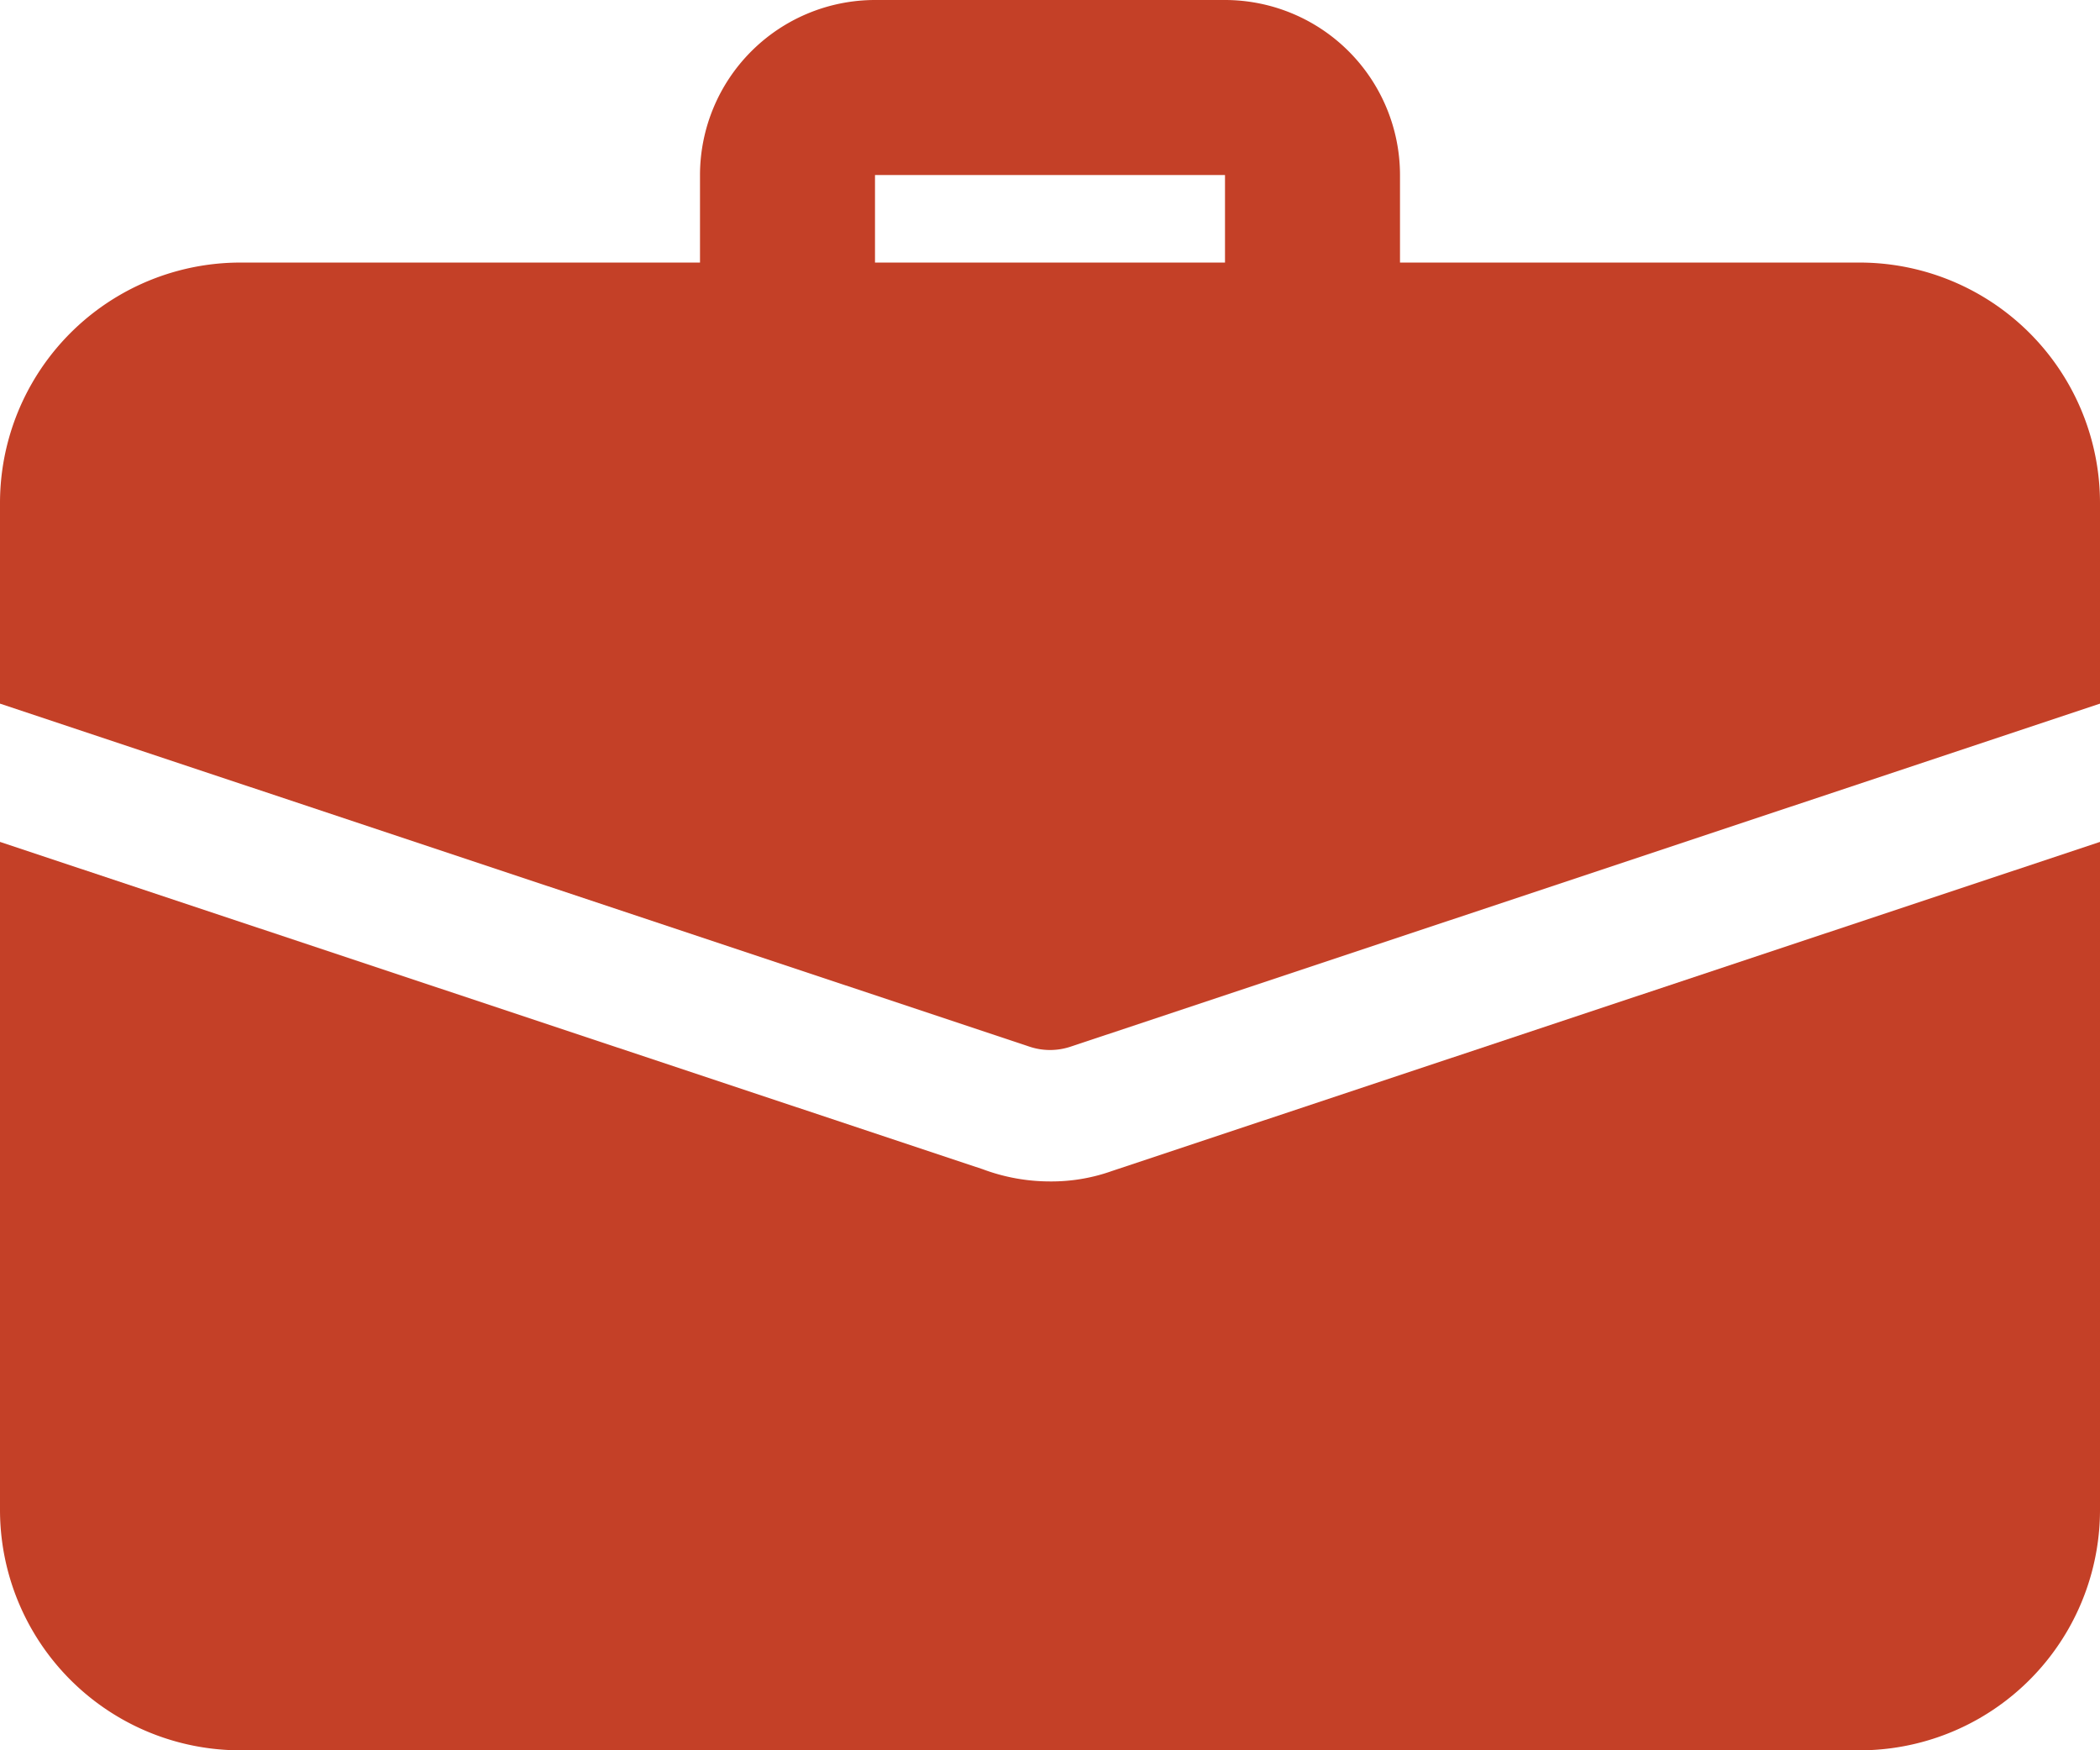
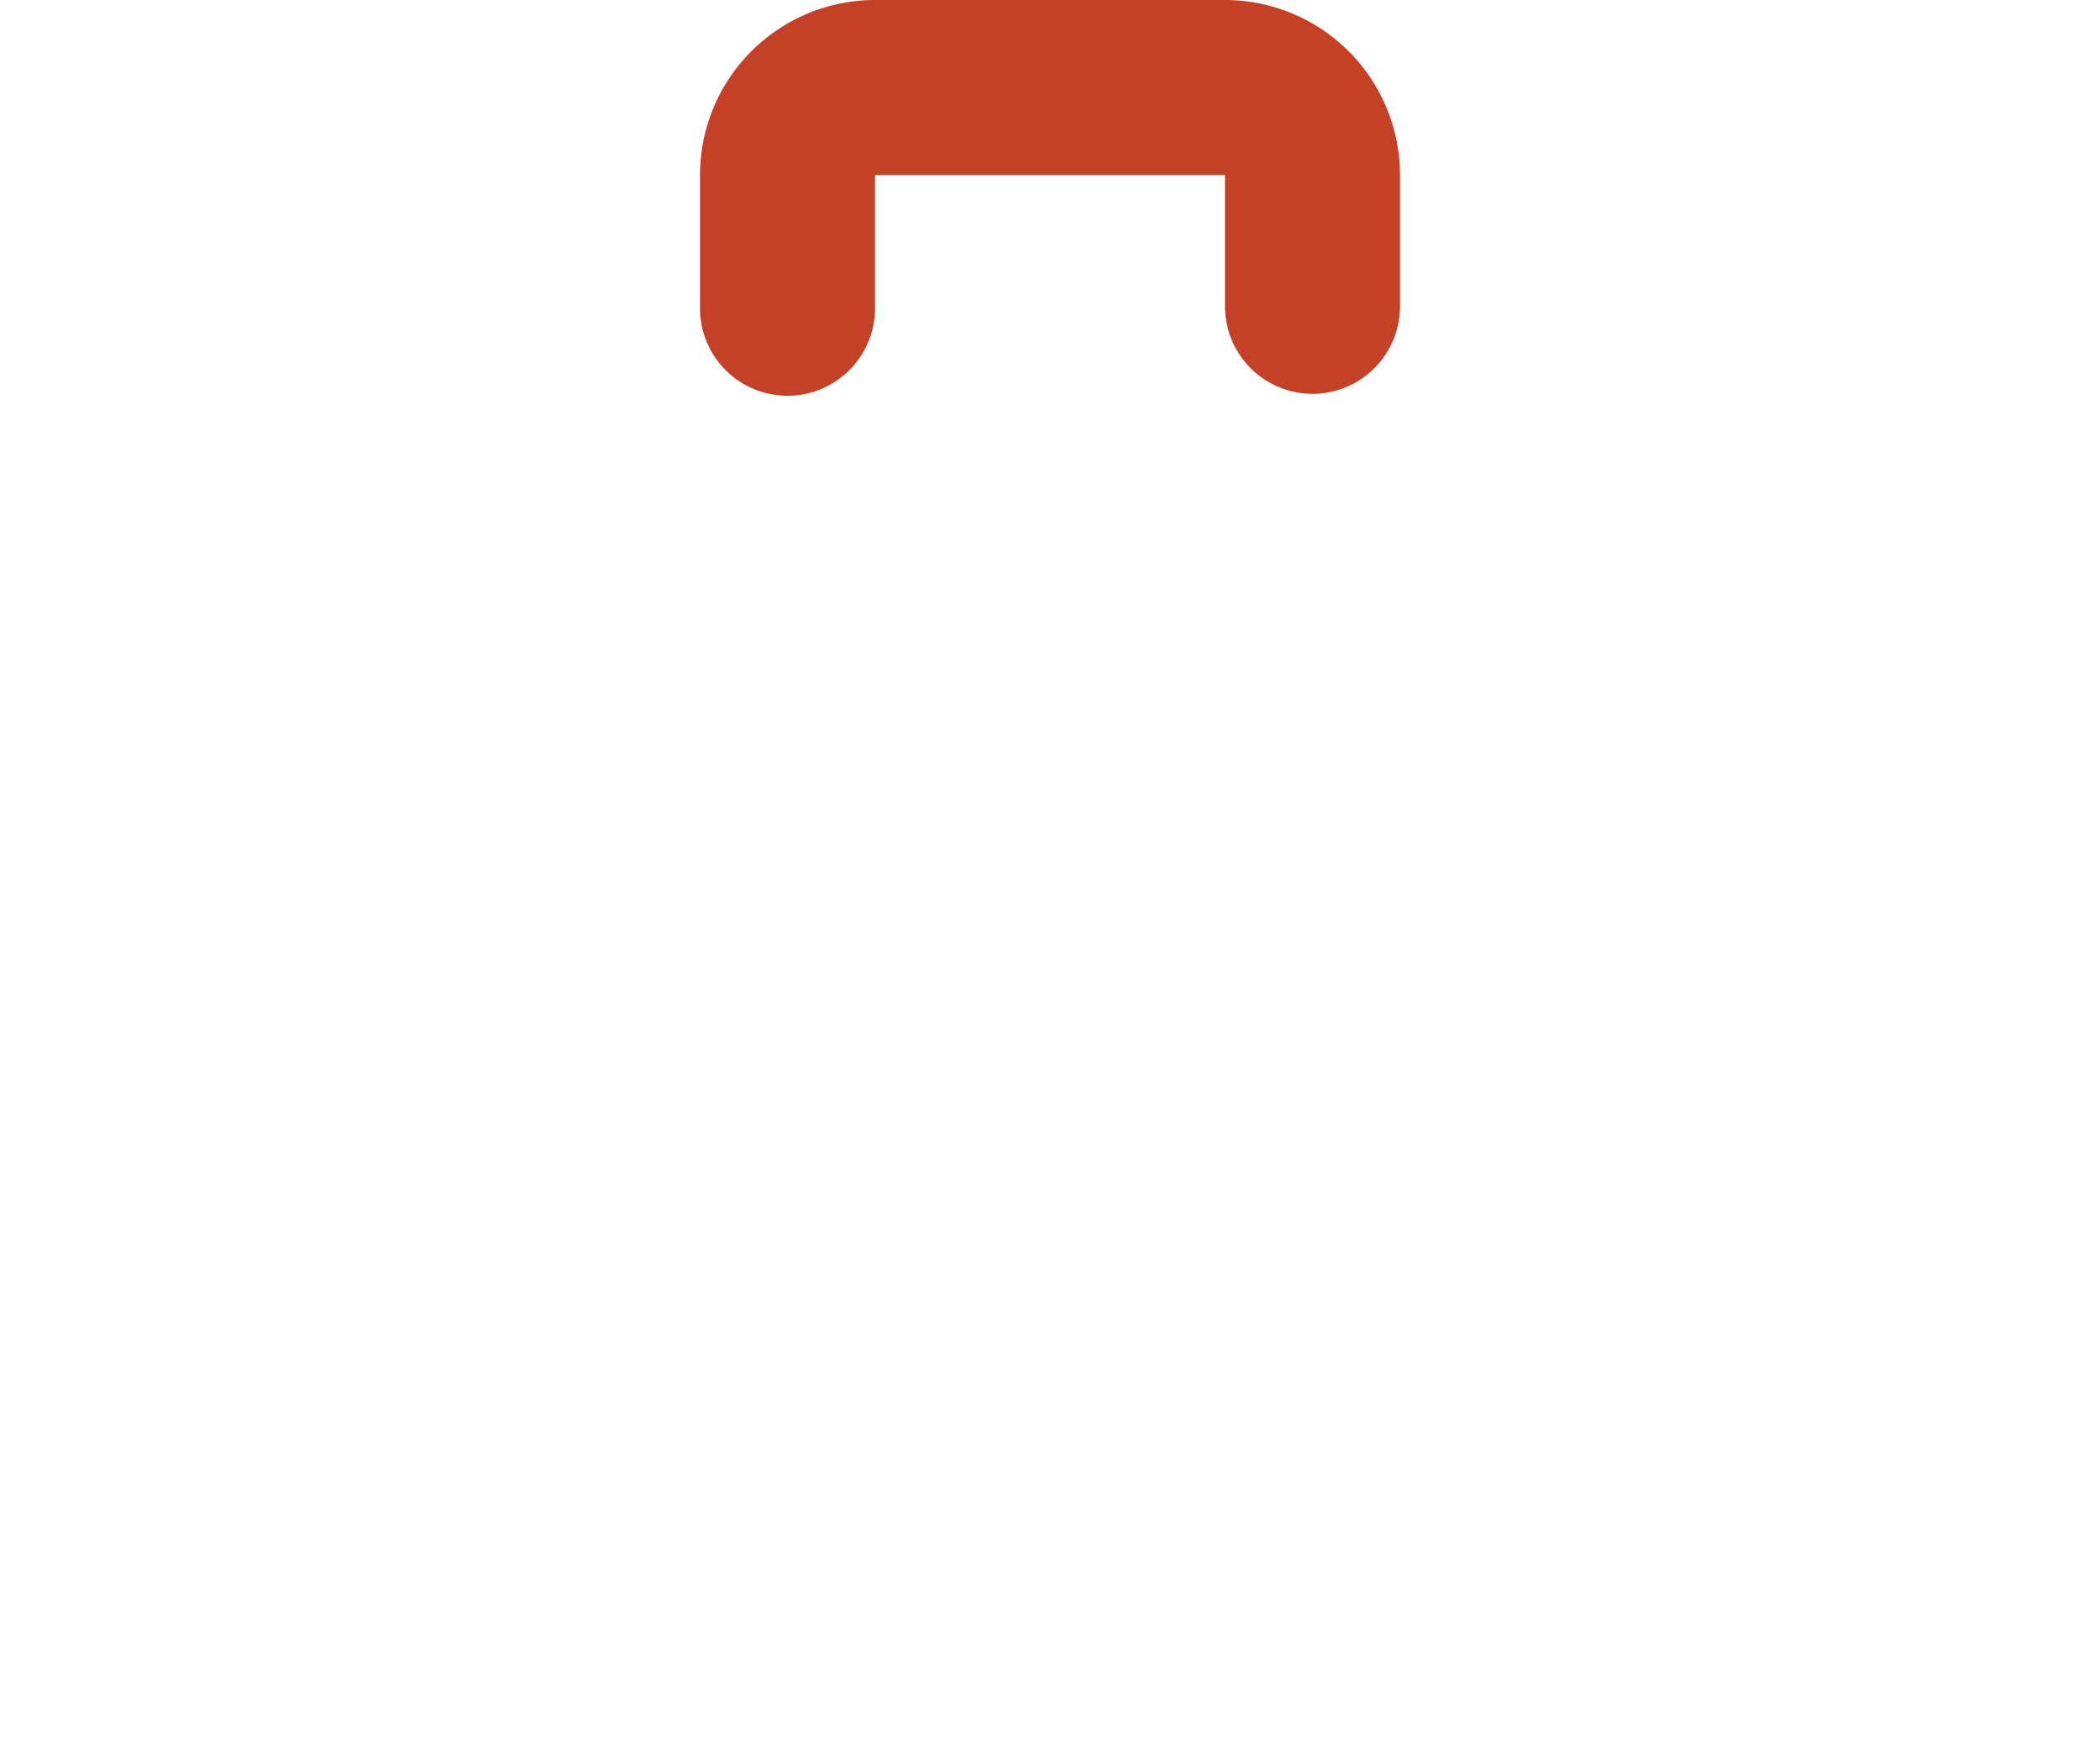
<svg xmlns="http://www.w3.org/2000/svg" width="50.1" height="41.75" viewBox="0 0 50.1 41.75">
  <g id="suitcase" transform="translate(0 -2)">
    <path id="Path_94" data-name="Path 94" d="M22.613,11.394a2.088,2.088,0,0,1-2.088-2.088V6.175h-8.35V9.306A2.088,2.088,0,1,1,8,9.306V6.175A4.179,4.179,0,0,1,12.175,2h8.35A4.179,4.179,0,0,1,24.7,6.175V9.306A2.088,2.088,0,0,1,22.613,11.394Z" transform="translate(8.7 0)" fill="#c44027" />
-     <path id="Path_95" data-name="Path 95" d="M26.532,19.469a4.3,4.3,0,0,1-1.482.25,4.574,4.574,0,0,1-1.607-.292L0,11.62V27.548a5.737,5.737,0,0,0,5.741,5.741H44.36A5.737,5.737,0,0,0,50.1,27.548V11.62Z" transform="translate(0 10.462)" fill="#c44027" />
-     <path id="Path_96" data-name="Path 96" d="M50.1,10.741v4.78L25.551,23.7a1.545,1.545,0,0,1-1,0L0,15.521v-4.78A5.737,5.737,0,0,1,5.741,5H44.36A5.737,5.737,0,0,1,50.1,10.741Z" transform="translate(0 3.263)" fill="#c44027" />
  </g>
</svg>